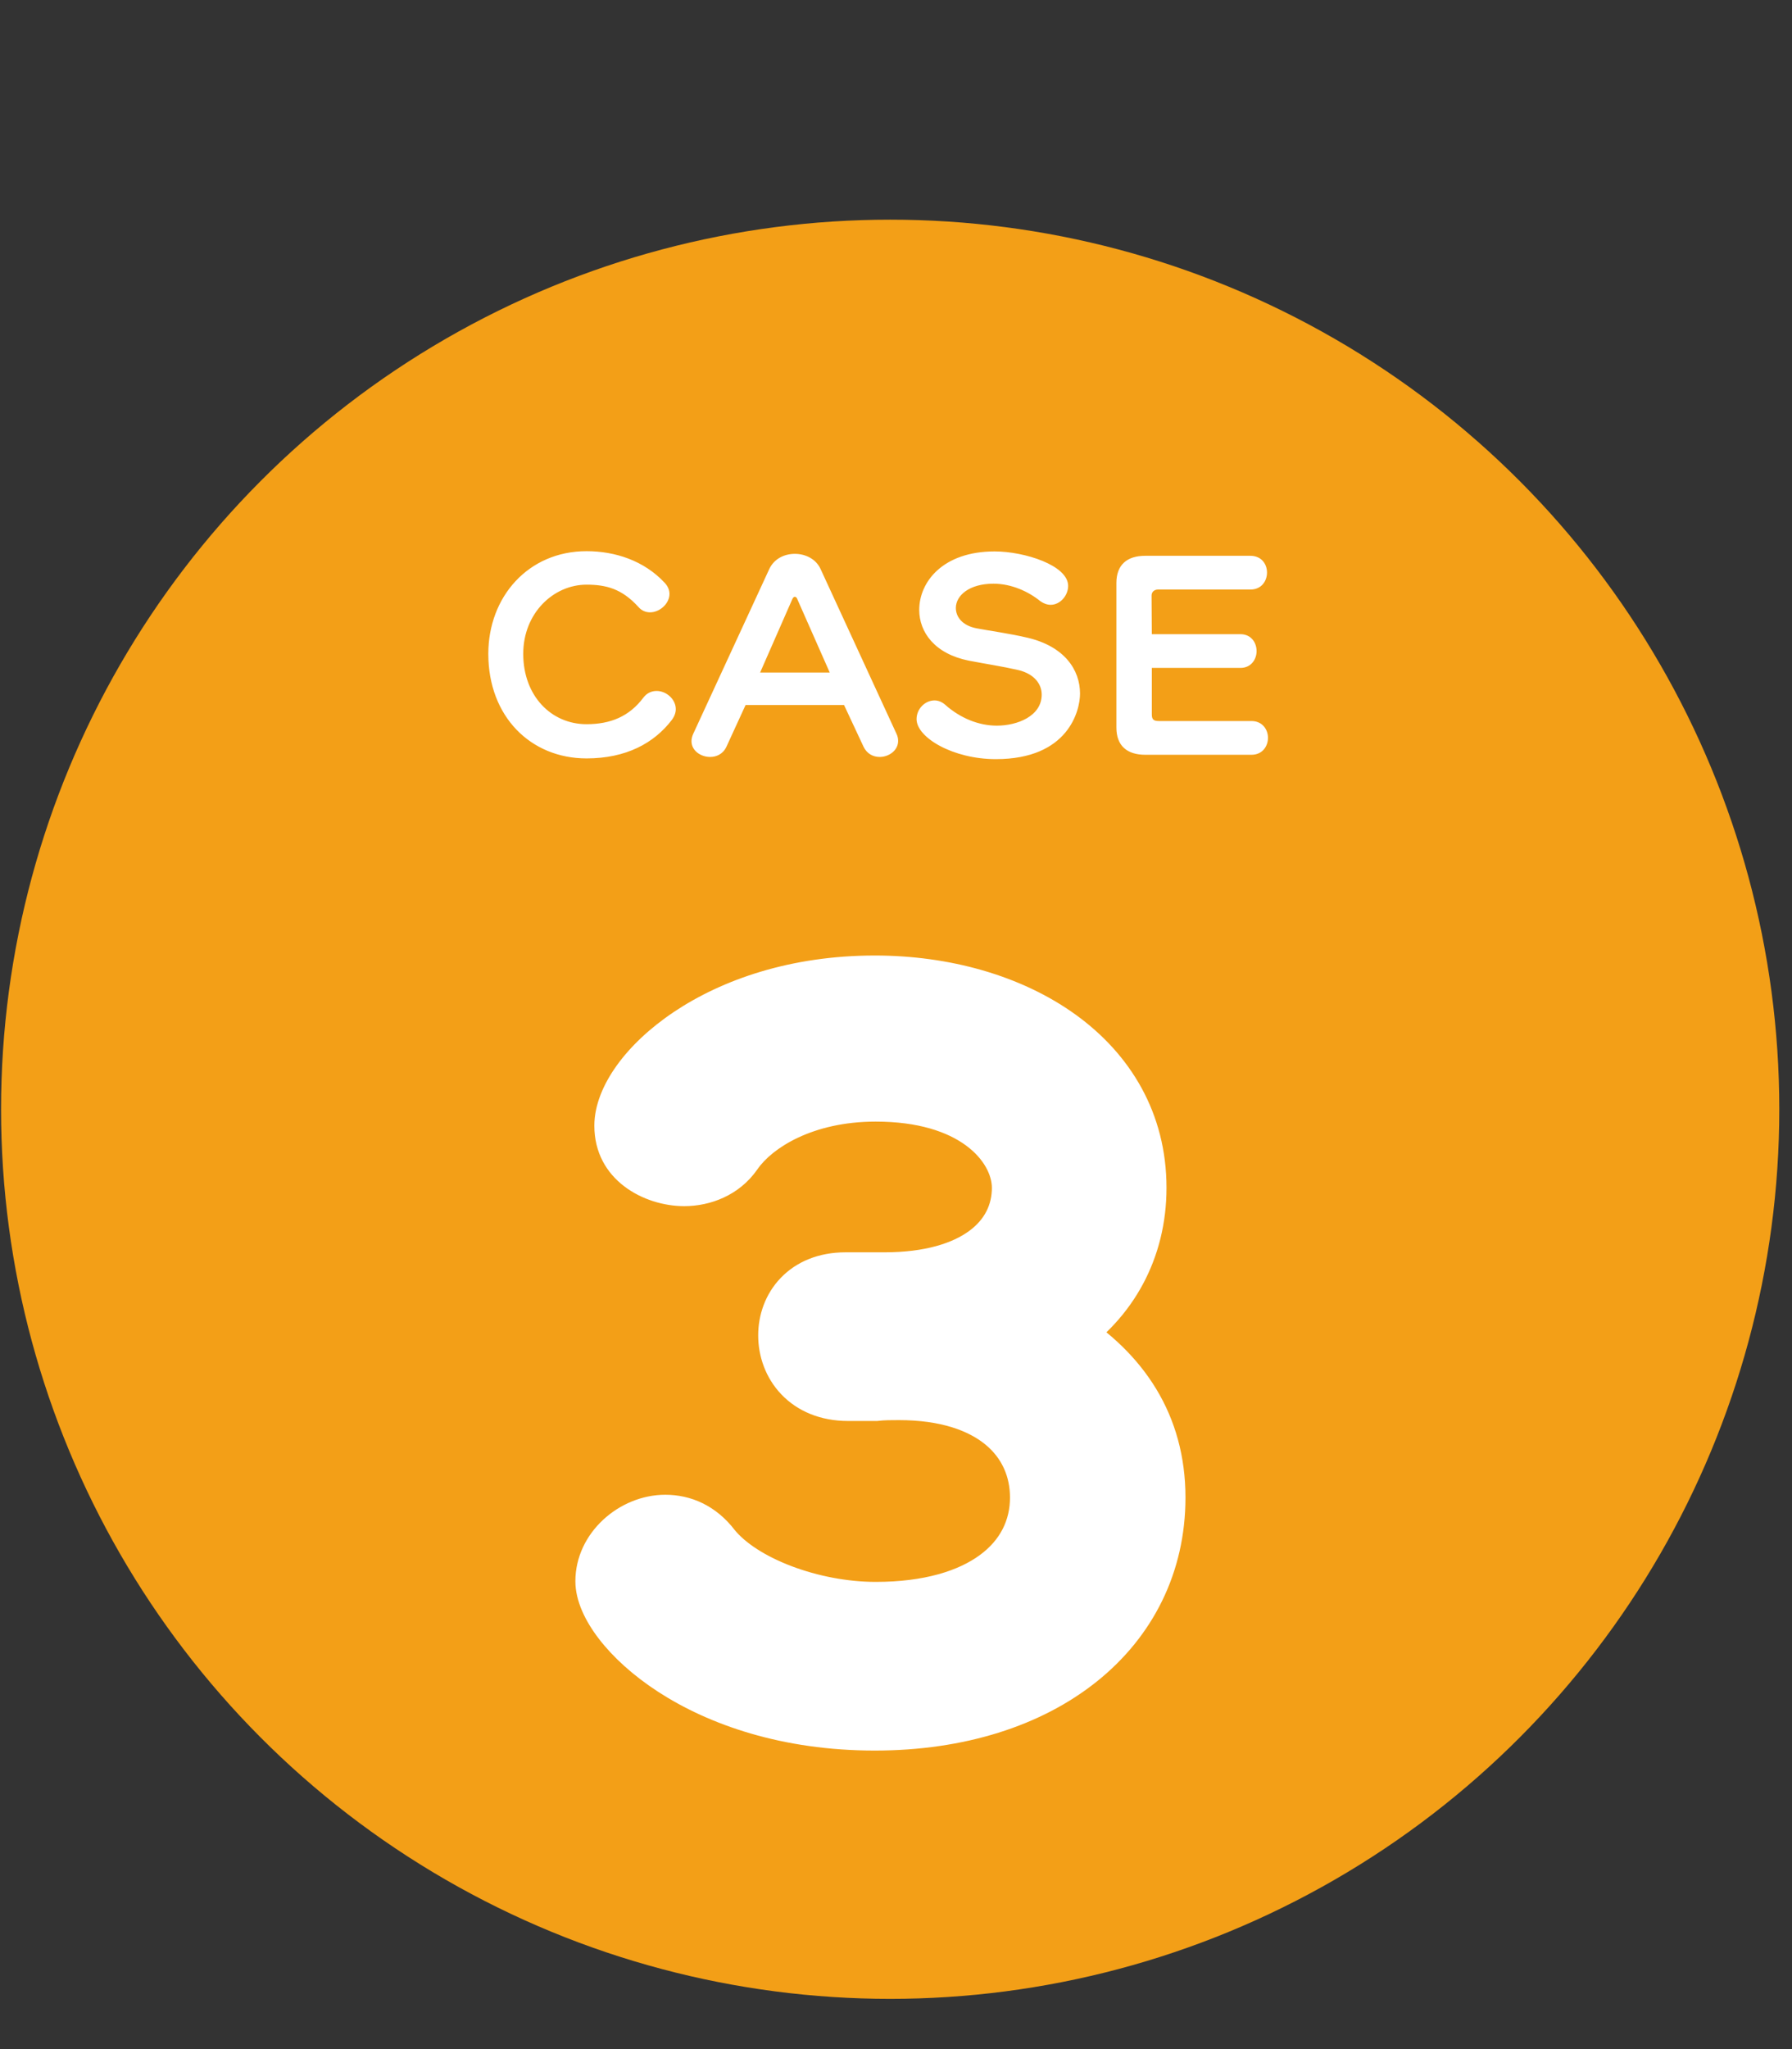
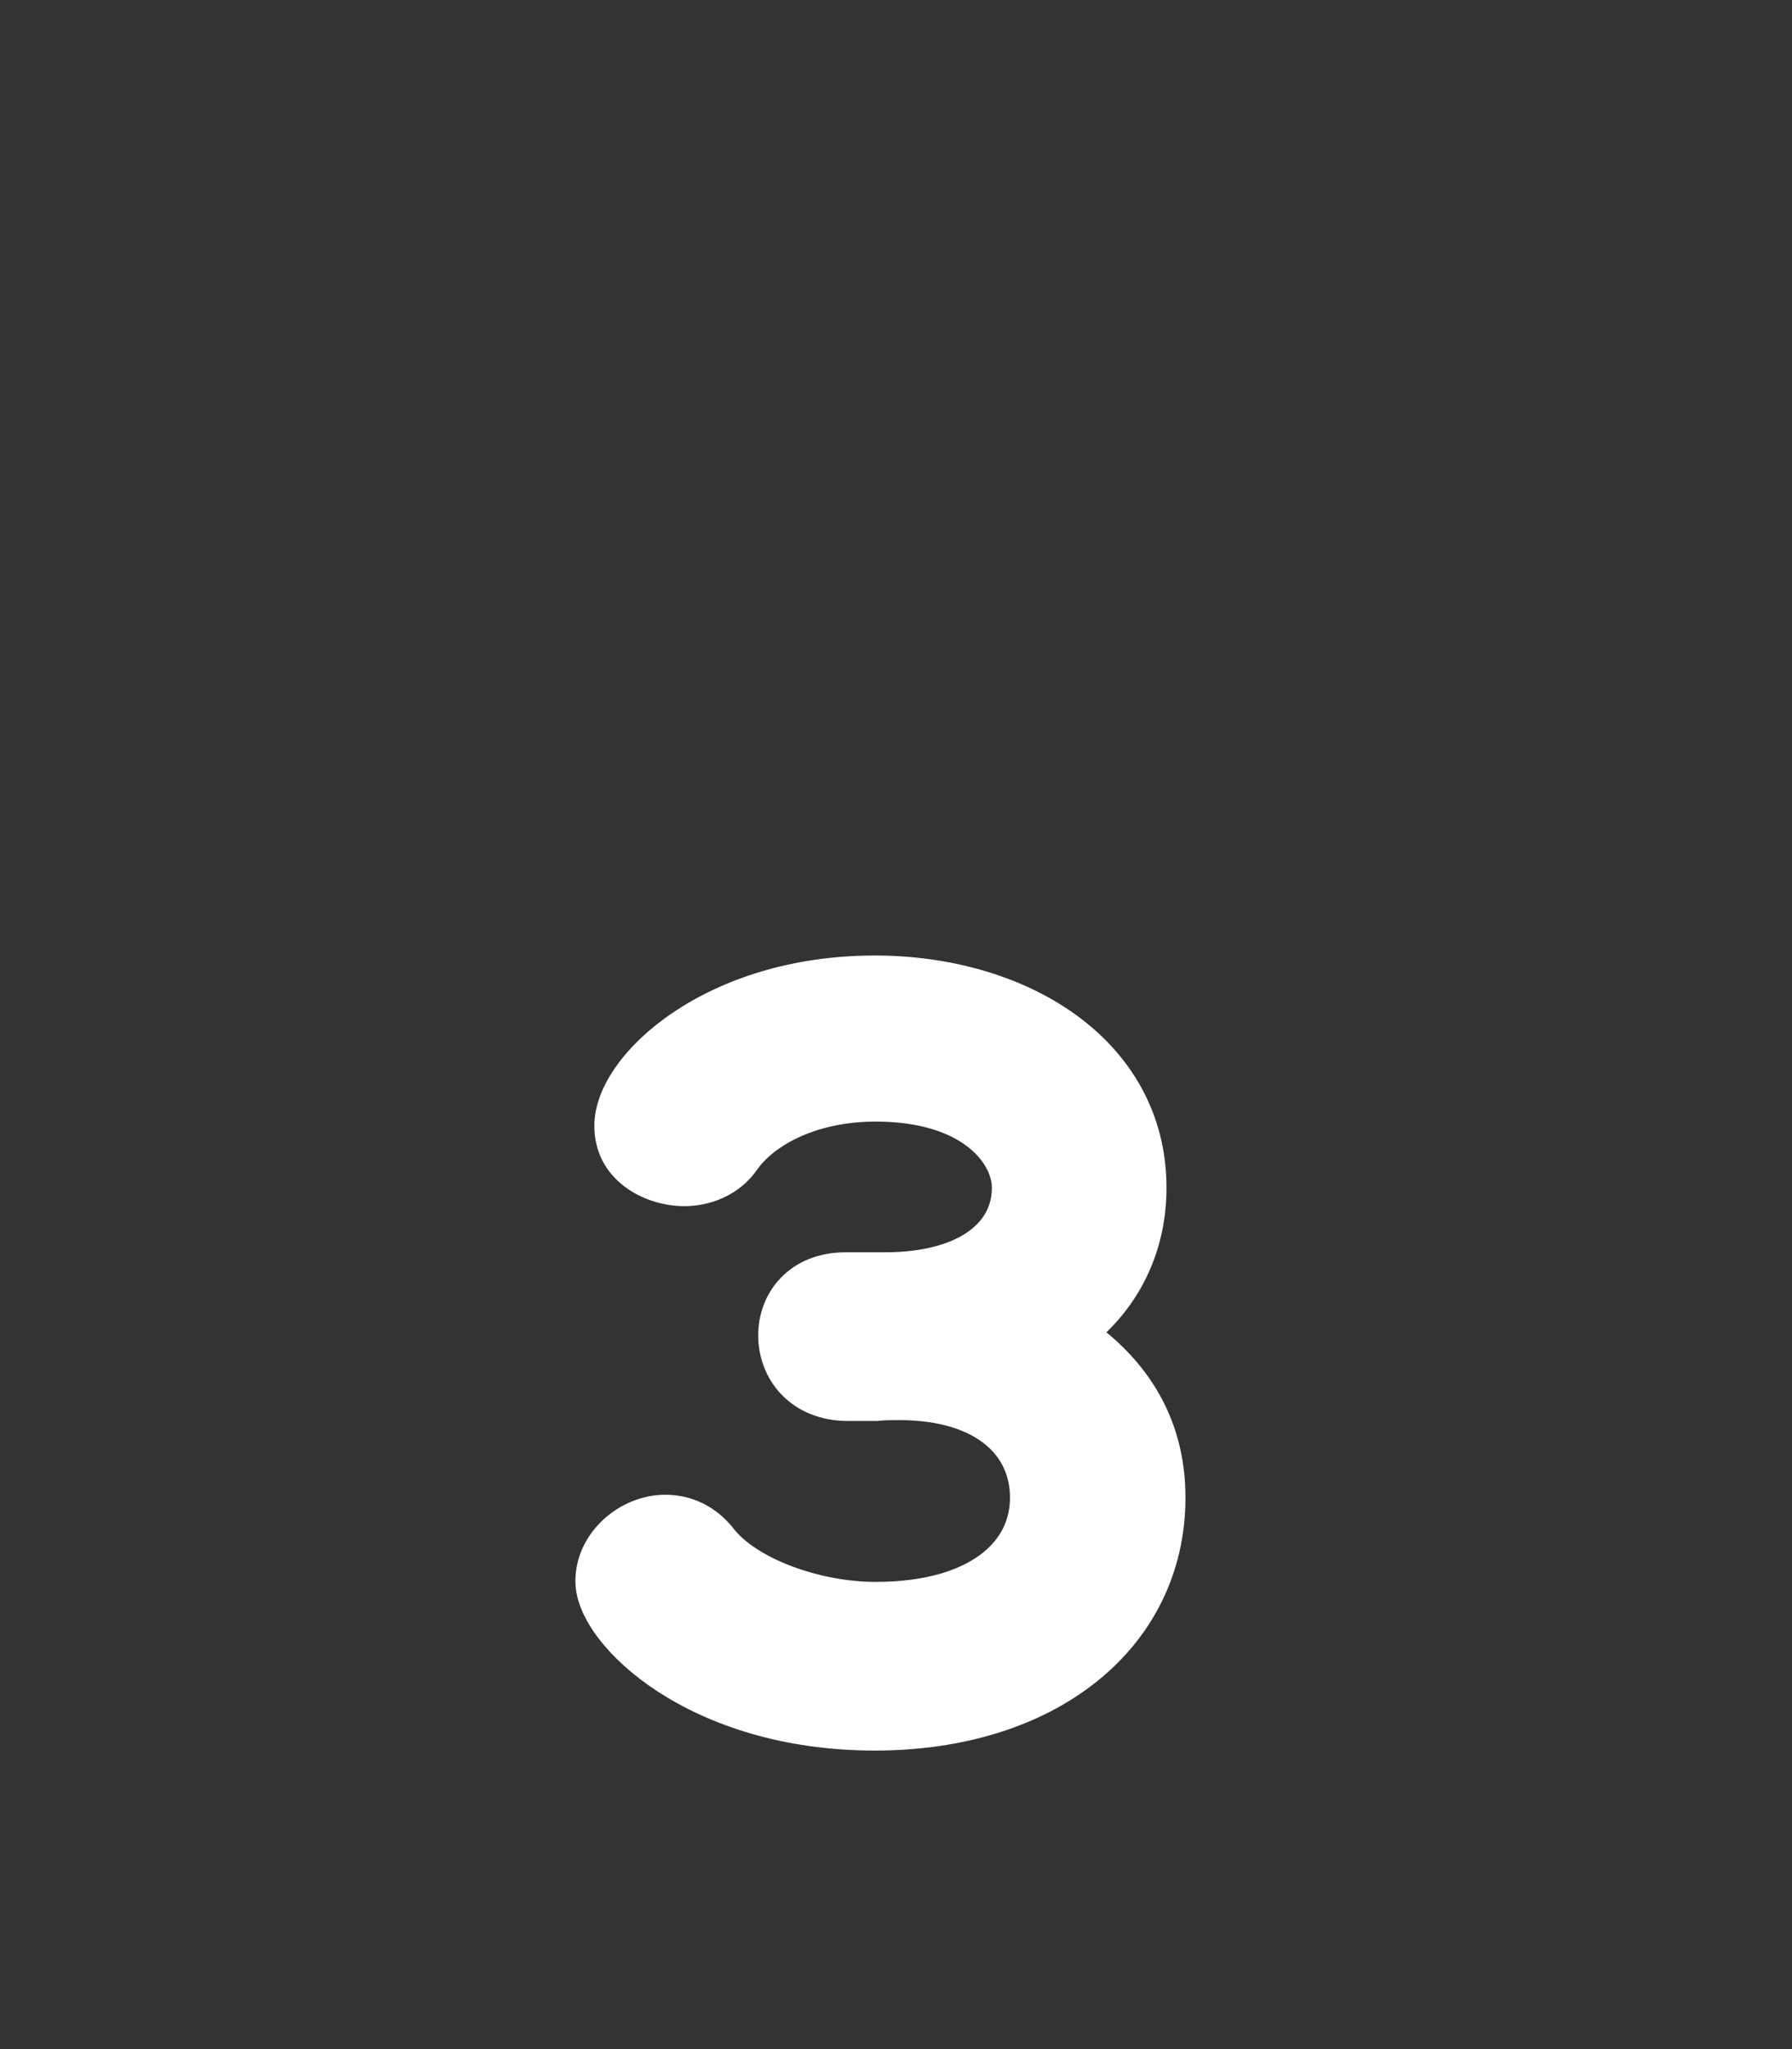
<svg xmlns="http://www.w3.org/2000/svg" width="133" height="152" viewBox="0 0 133 152" fill="none">
  <rect x="0" y="0" width="133" height="152" fill="#333333" stroke="none" />
-   <circle cx="66.068" cy="82.284" r="65.989" fill="#F39F17" />
-   <path d="M49.868 53.396C48.536 55.142 46.448 56.258 43.532 56.258C39.392 56.258 36.242 53.162 36.242 48.5C36.242 44.27 39.212 40.886 43.532 40.886C45.656 40.886 47.798 41.588 49.328 43.226C49.58 43.496 49.688 43.784 49.688 44.054C49.688 44.774 48.968 45.422 48.248 45.422C47.942 45.422 47.636 45.314 47.384 45.026C46.16 43.676 44.99 43.37 43.532 43.37C41.084 43.37 38.834 45.476 38.834 48.5C38.834 51.614 40.904 53.72 43.532 53.72C45.314 53.72 46.7 53.144 47.744 51.758C48.014 51.398 48.374 51.254 48.734 51.254C49.454 51.254 50.156 51.866 50.156 52.604C50.156 52.856 50.066 53.126 49.868 53.396ZM64.084 55.376L62.644 52.298H55.336L53.914 55.394C53.662 55.934 53.176 56.15 52.708 56.15C52.006 56.15 51.322 55.682 51.322 54.98C51.322 54.818 51.358 54.638 51.448 54.44L57.1 42.2C57.46 41.444 58.216 41.084 58.99 41.084C59.782 41.084 60.556 41.462 60.898 42.2L66.532 54.422C66.622 54.602 66.658 54.782 66.658 54.962C66.658 55.664 65.974 56.15 65.29 56.15C64.804 56.15 64.336 55.916 64.084 55.376ZM61.582 49.886L59.17 44.432C59.134 44.324 59.062 44.27 58.99 44.27C58.918 44.27 58.864 44.324 58.81 44.432L56.416 49.886H61.582ZM80.158 51.452C80.158 52.712 79.294 56.312 73.912 56.312C70.726 56.312 68.026 54.71 68.026 53.342C68.026 52.586 68.656 51.956 69.358 51.956C69.61 51.956 69.88 52.046 70.132 52.262C71.284 53.288 72.652 53.828 73.984 53.828C75.496 53.828 77.314 53.126 77.314 51.524C77.314 50.75 76.774 49.994 75.586 49.706C74.416 49.436 73.192 49.256 71.896 49.004C69.376 48.5 68.224 46.898 68.224 45.242C68.224 43.172 69.97 40.904 73.822 40.904C76.018 40.904 79.276 41.93 79.276 43.46C79.276 44.18 78.682 44.864 77.98 44.864C77.728 44.864 77.458 44.774 77.188 44.576C76.342 43.892 75.082 43.298 73.732 43.298C71.932 43.298 70.942 44.18 70.942 45.098C70.942 45.764 71.428 46.412 72.49 46.61C73.426 46.79 74.92 46.988 76.288 47.312C79.006 47.96 80.158 49.688 80.158 51.452ZM92.884 55.988H85C83.65 55.988 82.858 55.322 82.858 53.972V43.244C82.858 41.894 83.65 41.228 85 41.228H92.794C93.622 41.228 94.036 41.84 94.036 42.47C94.036 43.1 93.622 43.73 92.812 43.73H85.954C85.684 43.73 85.468 43.892 85.468 44.18L85.486 47.042H92.056C92.848 47.042 93.262 47.654 93.262 48.302C93.262 48.914 92.848 49.544 92.074 49.544H85.486V53C85.486 53.396 85.648 53.486 86.026 53.486H92.884C93.694 53.486 94.108 54.116 94.108 54.728C94.108 55.358 93.694 55.988 92.884 55.988Z" fill="white" />
  <path d="M64.992 103.407H62.944C59.808 103.407 58.272 101.231 58.272 99.055C58.272 96.943 59.744 94.895 62.752 94.895H65.632C72.288 94.895 75.616 91.887 75.616 88.111C75.616 84.591 71.776 81.199 64.992 81.199C59.808 81.199 56.096 83.375 54.56 85.615C53.664 86.895 52.192 87.471 50.784 87.471C48.416 87.471 46.112 85.999 46.112 83.503C46.112 79.599 53.216 72.879 64.928 72.879C75.296 72.879 84.576 78.447 84.576 88.111C84.576 92.655 82.464 96.495 78.816 98.927C83.36 101.743 85.984 105.775 85.984 111.087C85.984 120.943 77.472 127.855 64.928 127.855C51.936 127.855 44.704 120.623 44.704 117.295C44.704 114.927 46.944 112.879 49.376 112.879C50.656 112.879 51.936 113.391 52.96 114.735C55.136 117.423 60.32 119.343 64.992 119.343C72.8 119.343 76.96 115.759 76.96 111.087C76.96 106.863 73.632 103.343 66.72 103.343C66.144 103.343 65.568 103.343 64.992 103.407Z" fill="white" />
-   <path d="M64.992 103.407V105.407H65.103L65.213 105.395L64.992 103.407ZM54.56 85.615L56.198 86.762L56.204 86.754L56.209 86.746L54.56 85.615ZM78.816 98.927L77.706 97.263L75.118 98.989L77.762 100.627L78.816 98.927ZM52.96 114.735L51.369 115.947L51.387 115.971L51.405 115.994L52.96 114.735ZM64.992 101.407H62.944V105.407H64.992V101.407ZM62.944 101.407C61.868 101.407 61.242 101.049 60.881 100.669C60.494 100.262 60.272 99.684 60.272 99.055H56.272C56.272 100.602 56.817 102.2 57.982 103.425C59.173 104.677 60.884 105.407 62.944 105.407V101.407ZM60.272 99.055C60.272 98.455 60.48 97.93 60.827 97.567C61.151 97.229 61.728 96.895 62.752 96.895V92.895C60.767 92.895 59.104 93.585 57.94 94.799C56.799 95.989 56.272 97.544 56.272 99.055H60.272ZM62.752 96.895H65.632V92.895H62.752V96.895ZM65.632 96.895C69.234 96.895 72.192 96.084 74.305 94.53C76.47 92.938 77.616 90.649 77.616 88.111H73.616C73.616 89.349 73.097 90.453 71.935 91.308C70.719 92.202 68.686 92.895 65.632 92.895V96.895ZM77.616 88.111C77.616 82.914 72.204 79.199 64.992 79.199V83.199C71.348 83.199 73.616 86.268 73.616 88.111H77.616ZM64.992 79.199C59.302 79.199 54.898 81.585 52.91 84.484L56.209 86.746C57.293 85.165 60.313 83.199 64.992 83.199V79.199ZM52.921 84.468C52.475 85.105 51.684 85.471 50.784 85.471V89.471C52.7 89.471 54.852 88.685 56.198 86.762L52.921 84.468ZM50.784 85.471C49.989 85.471 49.269 85.219 48.79 84.846C48.348 84.502 48.112 84.068 48.112 83.503H44.112C44.112 87.538 47.803 89.471 50.784 89.471V85.471ZM48.112 83.503C48.112 83.098 48.318 82.351 49.028 81.365C49.716 80.409 50.785 79.363 52.24 78.389C55.14 76.449 59.455 74.879 64.928 74.879V70.879C58.688 70.879 53.595 72.67 50.016 75.065C48.23 76.26 46.792 77.625 45.782 79.027C44.794 80.399 44.112 81.957 44.112 83.503H48.112ZM64.928 74.879C69.781 74.879 74.262 76.187 77.472 78.495C80.636 80.77 82.576 84.005 82.576 88.111H86.576C86.576 82.554 83.876 78.173 79.807 75.247C75.785 72.356 70.442 70.879 64.928 70.879V74.879ZM82.576 88.111C82.576 91.982 80.802 95.199 77.706 97.263L79.925 100.591C84.126 97.791 86.576 93.328 86.576 88.111H82.576ZM77.762 100.627C81.814 103.138 83.984 106.573 83.984 111.087H87.984C87.984 104.977 84.906 100.348 79.869 97.227L77.762 100.627ZM83.984 111.087C83.984 115.388 82.147 119.013 78.909 121.606C75.64 124.224 70.847 125.855 64.928 125.855V129.855C71.553 129.855 77.287 128.03 81.41 124.728C85.564 121.401 87.984 116.642 87.984 111.087H83.984ZM64.928 125.855C58.807 125.855 54.13 124.153 51.031 122.145C49.476 121.137 48.344 120.069 47.622 119.13C46.856 118.134 46.704 117.487 46.704 117.295H42.704C42.704 118.767 43.455 120.273 44.451 121.568C45.491 122.921 46.98 124.286 48.856 125.502C52.621 127.941 58.057 129.855 64.928 129.855V125.855ZM46.704 117.295C46.704 116.156 47.92 114.879 49.376 114.879V110.879C45.968 110.879 42.704 113.698 42.704 117.295H46.704ZM49.376 114.879C50.052 114.879 50.735 115.116 51.369 115.947L54.551 113.523C53.136 111.667 51.26 110.879 49.376 110.879V114.879ZM51.405 115.994C52.8 117.716 54.999 119.033 57.331 119.917C59.696 120.814 62.4 121.343 64.992 121.343V117.343C62.912 117.343 60.688 116.912 58.749 116.177C56.776 115.429 55.296 114.442 54.514 113.477L51.405 115.994ZM64.992 121.343C69.176 121.343 72.627 120.386 75.087 118.579C77.599 116.736 78.96 114.081 78.96 111.087H74.96C74.96 112.765 74.241 114.239 72.72 115.355C71.149 116.509 68.616 117.343 64.992 117.343V121.343ZM78.96 111.087C78.96 108.417 77.891 105.903 75.709 104.092C73.558 102.306 70.499 101.343 66.72 101.343V105.343C69.852 105.343 71.913 106.14 73.154 107.17C74.365 108.175 74.96 109.533 74.96 111.087H78.96ZM66.72 101.343C66.162 101.343 65.475 101.341 64.771 101.419L65.213 105.395C65.66 105.345 66.126 105.343 66.72 105.343V101.343Z" fill="white" />
+   <path d="M64.992 103.407V105.407H65.103L65.213 105.395L64.992 103.407ZM54.56 85.615L56.198 86.762L56.204 86.754L56.209 86.746L54.56 85.615ZM78.816 98.927L77.706 97.263L75.118 98.989L77.762 100.627L78.816 98.927ZM52.96 114.735L51.369 115.947L51.387 115.971L51.405 115.994L52.96 114.735ZM64.992 101.407H62.944V105.407H64.992V101.407ZM62.944 101.407C61.868 101.407 61.242 101.049 60.881 100.669C60.494 100.262 60.272 99.684 60.272 99.055H56.272C56.272 100.602 56.817 102.2 57.982 103.425C59.173 104.677 60.884 105.407 62.944 105.407V101.407ZM60.272 99.055C60.272 98.455 60.48 97.93 60.827 97.567C61.151 97.229 61.728 96.895 62.752 96.895V92.895C60.767 92.895 59.104 93.585 57.94 94.799C56.799 95.989 56.272 97.544 56.272 99.055H60.272ZM62.752 96.895H65.632V92.895H62.752V96.895ZM65.632 96.895C69.234 96.895 72.192 96.084 74.305 94.53C76.47 92.938 77.616 90.649 77.616 88.111H73.616C73.616 89.349 73.097 90.453 71.935 91.308C70.719 92.202 68.686 92.895 65.632 92.895V96.895ZM77.616 88.111C77.616 82.914 72.204 79.199 64.992 79.199V83.199C71.348 83.199 73.616 86.268 73.616 88.111H77.616ZM64.992 79.199C59.302 79.199 54.898 81.585 52.91 84.484L56.209 86.746C57.293 85.165 60.313 83.199 64.992 83.199V79.199ZM52.921 84.468C52.475 85.105 51.684 85.471 50.784 85.471V89.471C52.7 89.471 54.852 88.685 56.198 86.762L52.921 84.468ZM50.784 85.471C49.989 85.471 49.269 85.219 48.79 84.846C48.348 84.502 48.112 84.068 48.112 83.503H44.112C44.112 87.538 47.803 89.471 50.784 89.471V85.471ZC48.112 83.098 48.318 82.351 49.028 81.365C49.716 80.409 50.785 79.363 52.24 78.389C55.14 76.449 59.455 74.879 64.928 74.879V70.879C58.688 70.879 53.595 72.67 50.016 75.065C48.23 76.26 46.792 77.625 45.782 79.027C44.794 80.399 44.112 81.957 44.112 83.503H48.112ZM64.928 74.879C69.781 74.879 74.262 76.187 77.472 78.495C80.636 80.77 82.576 84.005 82.576 88.111H86.576C86.576 82.554 83.876 78.173 79.807 75.247C75.785 72.356 70.442 70.879 64.928 70.879V74.879ZM82.576 88.111C82.576 91.982 80.802 95.199 77.706 97.263L79.925 100.591C84.126 97.791 86.576 93.328 86.576 88.111H82.576ZM77.762 100.627C81.814 103.138 83.984 106.573 83.984 111.087H87.984C87.984 104.977 84.906 100.348 79.869 97.227L77.762 100.627ZM83.984 111.087C83.984 115.388 82.147 119.013 78.909 121.606C75.64 124.224 70.847 125.855 64.928 125.855V129.855C71.553 129.855 77.287 128.03 81.41 124.728C85.564 121.401 87.984 116.642 87.984 111.087H83.984ZM64.928 125.855C58.807 125.855 54.13 124.153 51.031 122.145C49.476 121.137 48.344 120.069 47.622 119.13C46.856 118.134 46.704 117.487 46.704 117.295H42.704C42.704 118.767 43.455 120.273 44.451 121.568C45.491 122.921 46.98 124.286 48.856 125.502C52.621 127.941 58.057 129.855 64.928 129.855V125.855ZM46.704 117.295C46.704 116.156 47.92 114.879 49.376 114.879V110.879C45.968 110.879 42.704 113.698 42.704 117.295H46.704ZM49.376 114.879C50.052 114.879 50.735 115.116 51.369 115.947L54.551 113.523C53.136 111.667 51.26 110.879 49.376 110.879V114.879ZM51.405 115.994C52.8 117.716 54.999 119.033 57.331 119.917C59.696 120.814 62.4 121.343 64.992 121.343V117.343C62.912 117.343 60.688 116.912 58.749 116.177C56.776 115.429 55.296 114.442 54.514 113.477L51.405 115.994ZM64.992 121.343C69.176 121.343 72.627 120.386 75.087 118.579C77.599 116.736 78.96 114.081 78.96 111.087H74.96C74.96 112.765 74.241 114.239 72.72 115.355C71.149 116.509 68.616 117.343 64.992 117.343V121.343ZM78.96 111.087C78.96 108.417 77.891 105.903 75.709 104.092C73.558 102.306 70.499 101.343 66.72 101.343V105.343C69.852 105.343 71.913 106.14 73.154 107.17C74.365 108.175 74.96 109.533 74.96 111.087H78.96ZM66.72 101.343C66.162 101.343 65.475 101.341 64.771 101.419L65.213 105.395C65.66 105.345 66.126 105.343 66.72 105.343V101.343Z" fill="white" />
</svg>